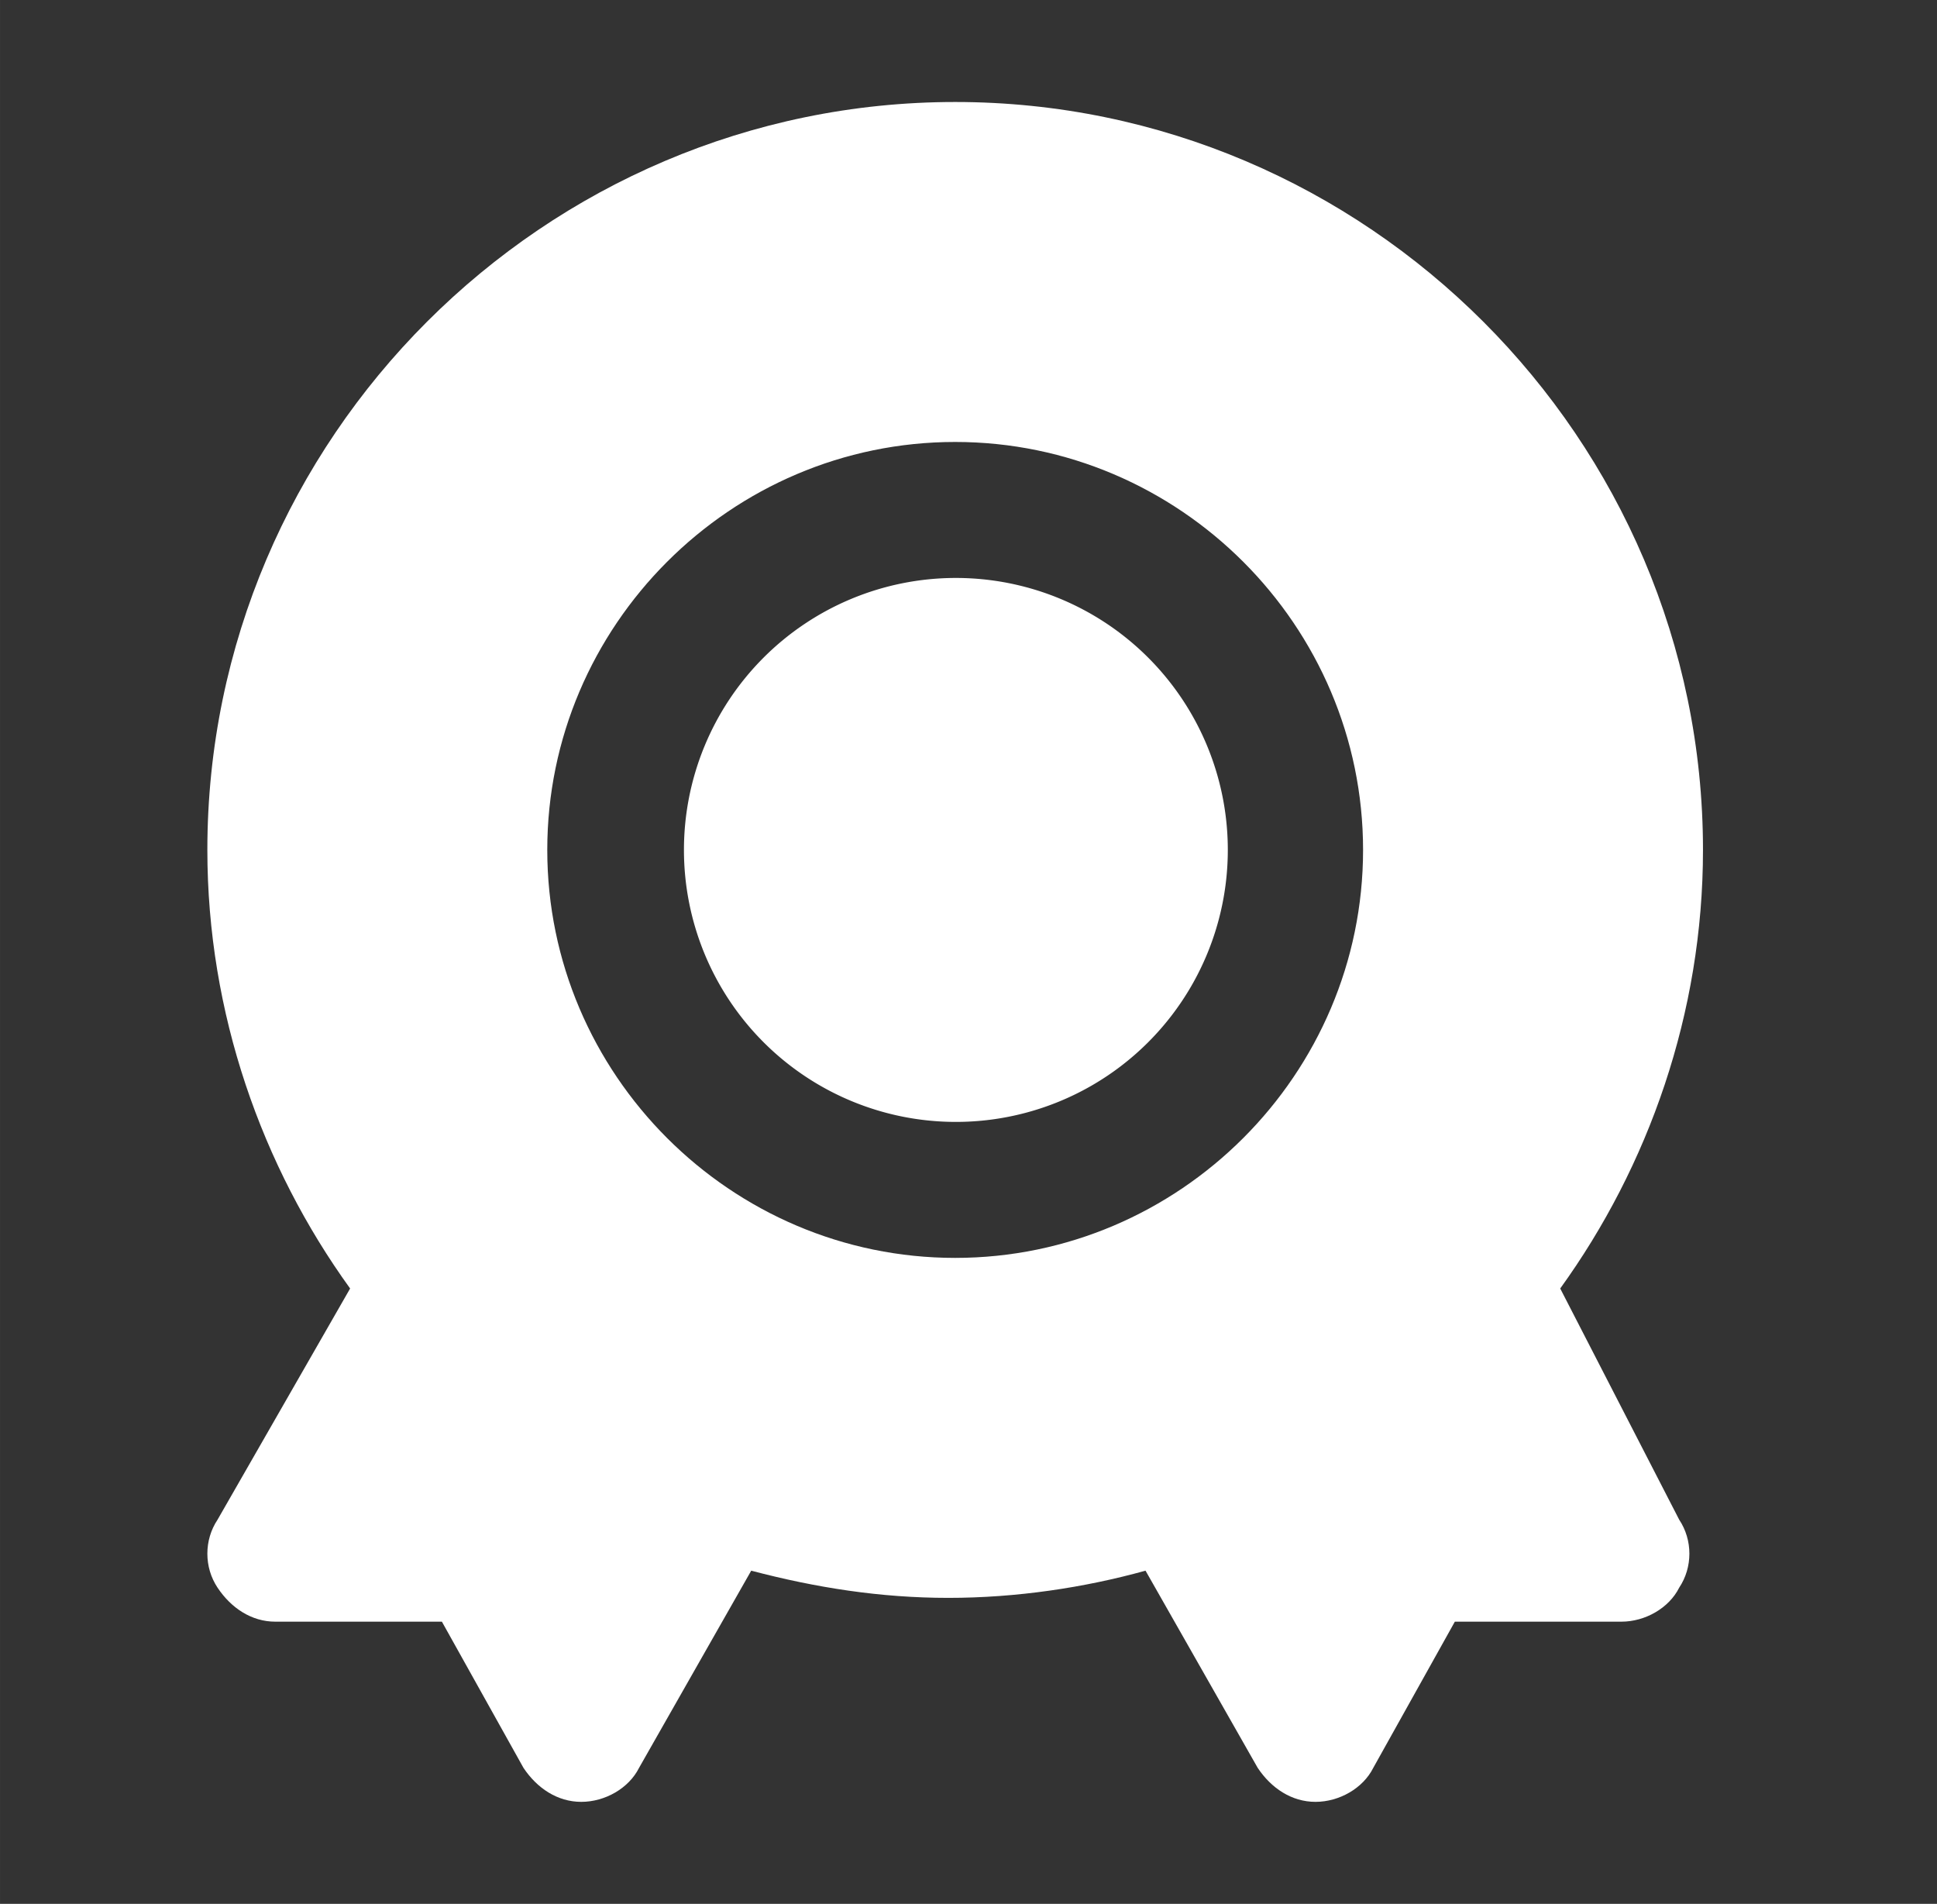
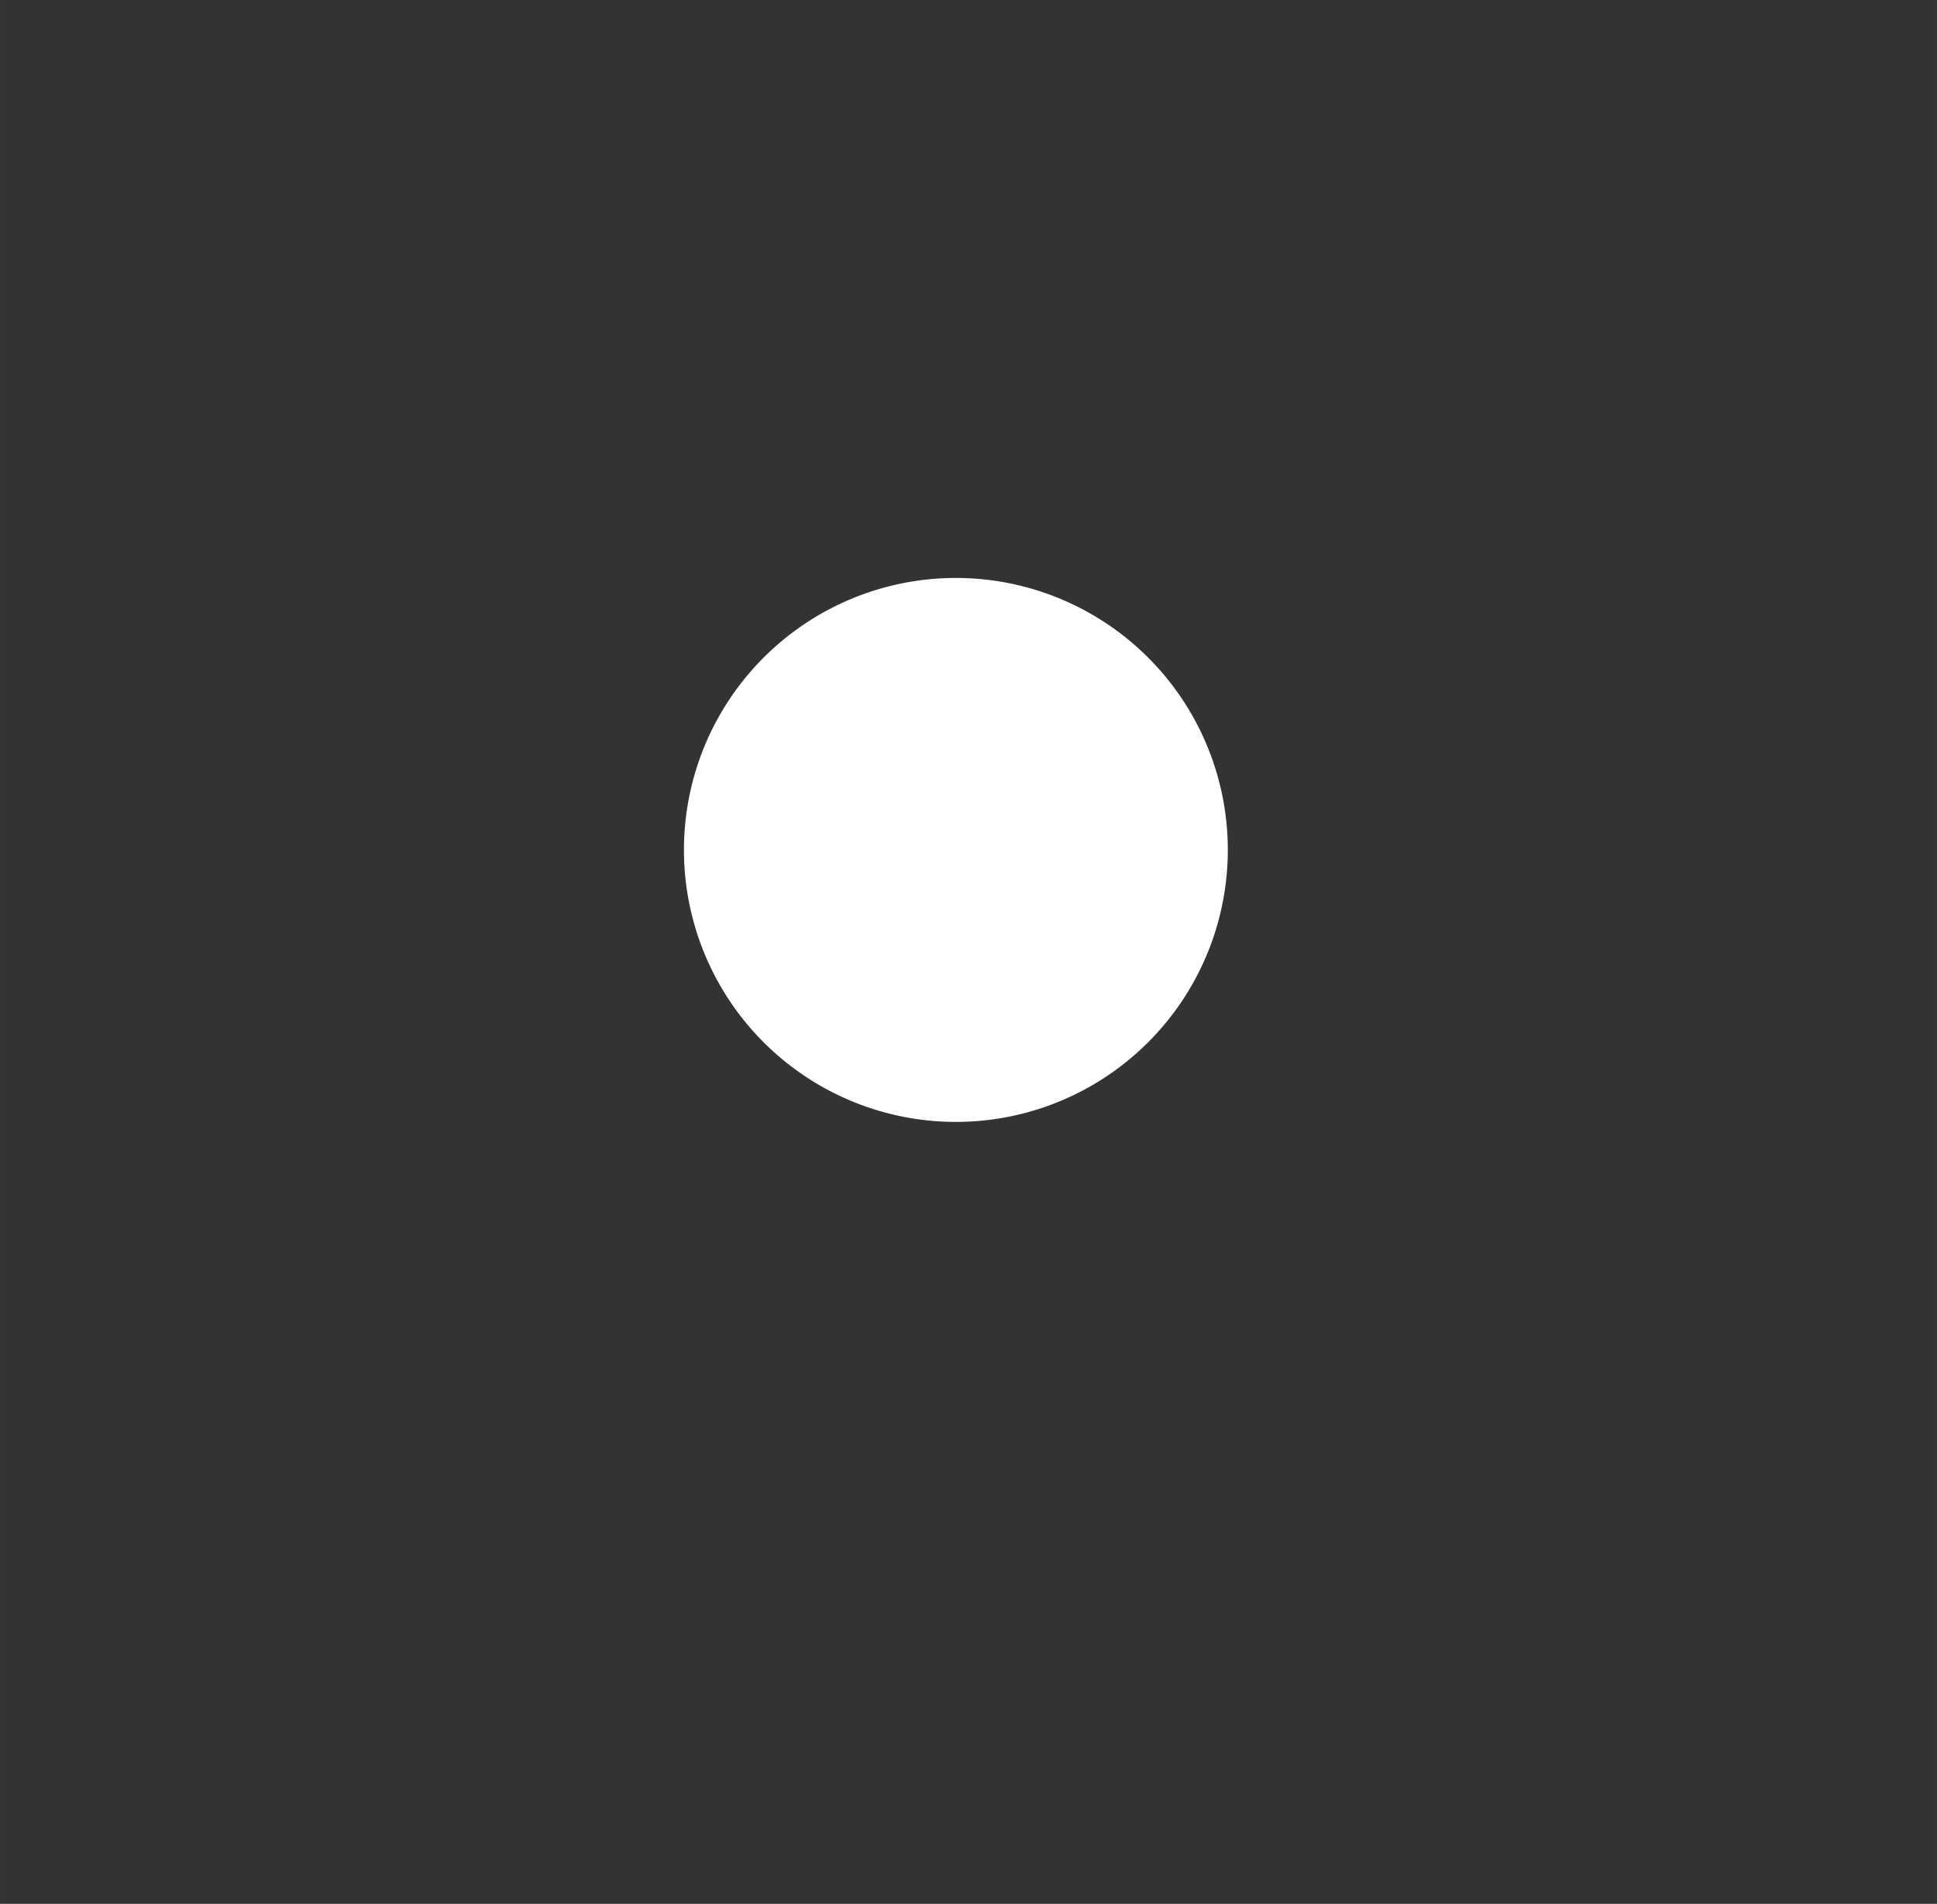
<svg xmlns="http://www.w3.org/2000/svg" t="1702452688796" class="icon" viewBox="0 0 1042 1024" version="1.1" p-id="8449" width="61.055" height="60">
  <rect x="0" y="0" width="1042" height="1024" fill="#333333" stroke="none" />
  <path d="M513.829 603.429a146.286 146.286 0 1 0 0-292.571 146.286 146.286 0 0 0 0 292.571z" fill="#ffffff" p-id="8450" />
-   <path d="M839.314 693.029c47.543-65.829 76.8-148.114 76.8-235.886 0-221.257-181.029-402.286-402.286-402.286s-402.286 181.029-402.286 402.286c0 87.771 29.257 170.057 76.8 235.886l-71.314 124.343c-7.314 10.971-7.314 25.6 0 36.571 7.314 10.971 18.286 18.286 31.086 18.286H237.714l43.886 78.629c7.314 10.971 18.286 18.286 31.086 18.286s25.6-7.314 31.086-18.286l60.343-106.057c34.743 9.143 69.486 14.629 106.057 14.629s73.143-5.486 106.057-14.629L676.571 950.857c7.314 10.971 18.286 18.286 31.086 18.286s25.6-7.314 31.086-18.286l43.886-78.629h89.6c12.8 0 25.6-7.314 31.086-18.286 7.314-10.971 7.314-25.6 0-36.571l-64-124.343zM513.829 676.571c-120.686 0-219.429-98.743-219.429-219.429s98.743-219.429 219.429-219.429 219.429 98.743 219.429 219.429-98.743 219.429-219.429 219.429z" fill="#ffffff" p-id="8451" />
</svg>